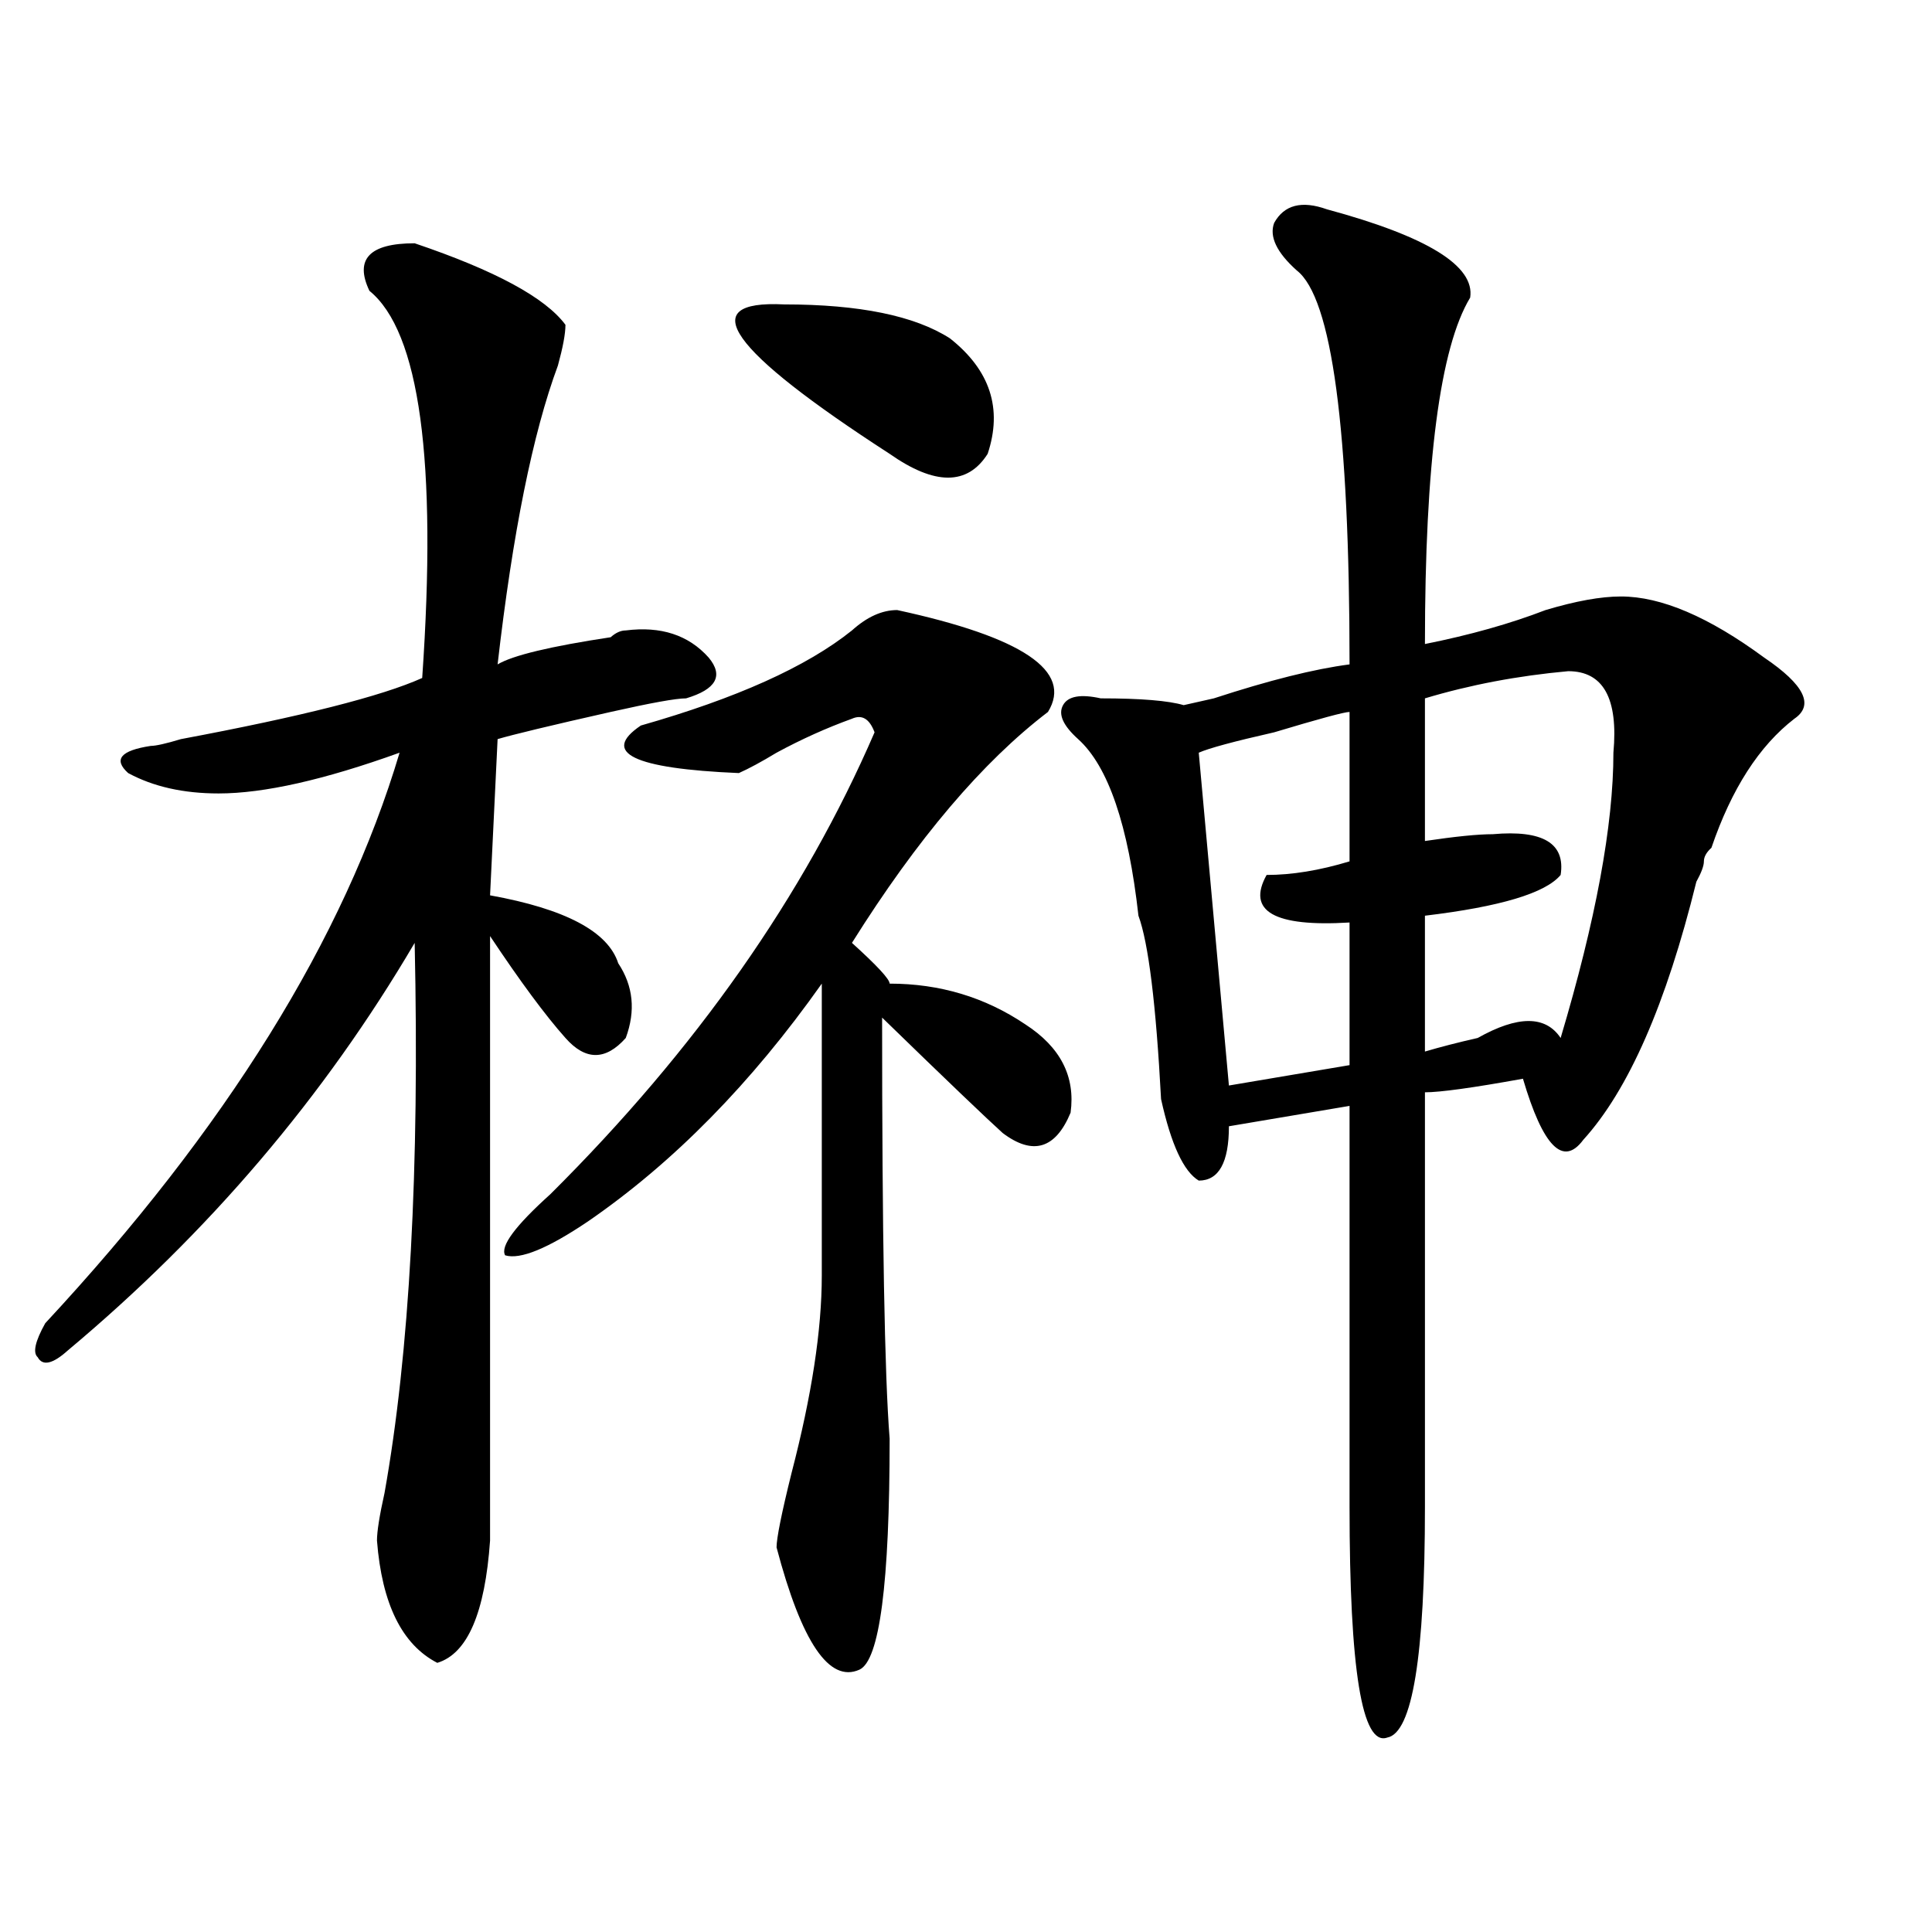
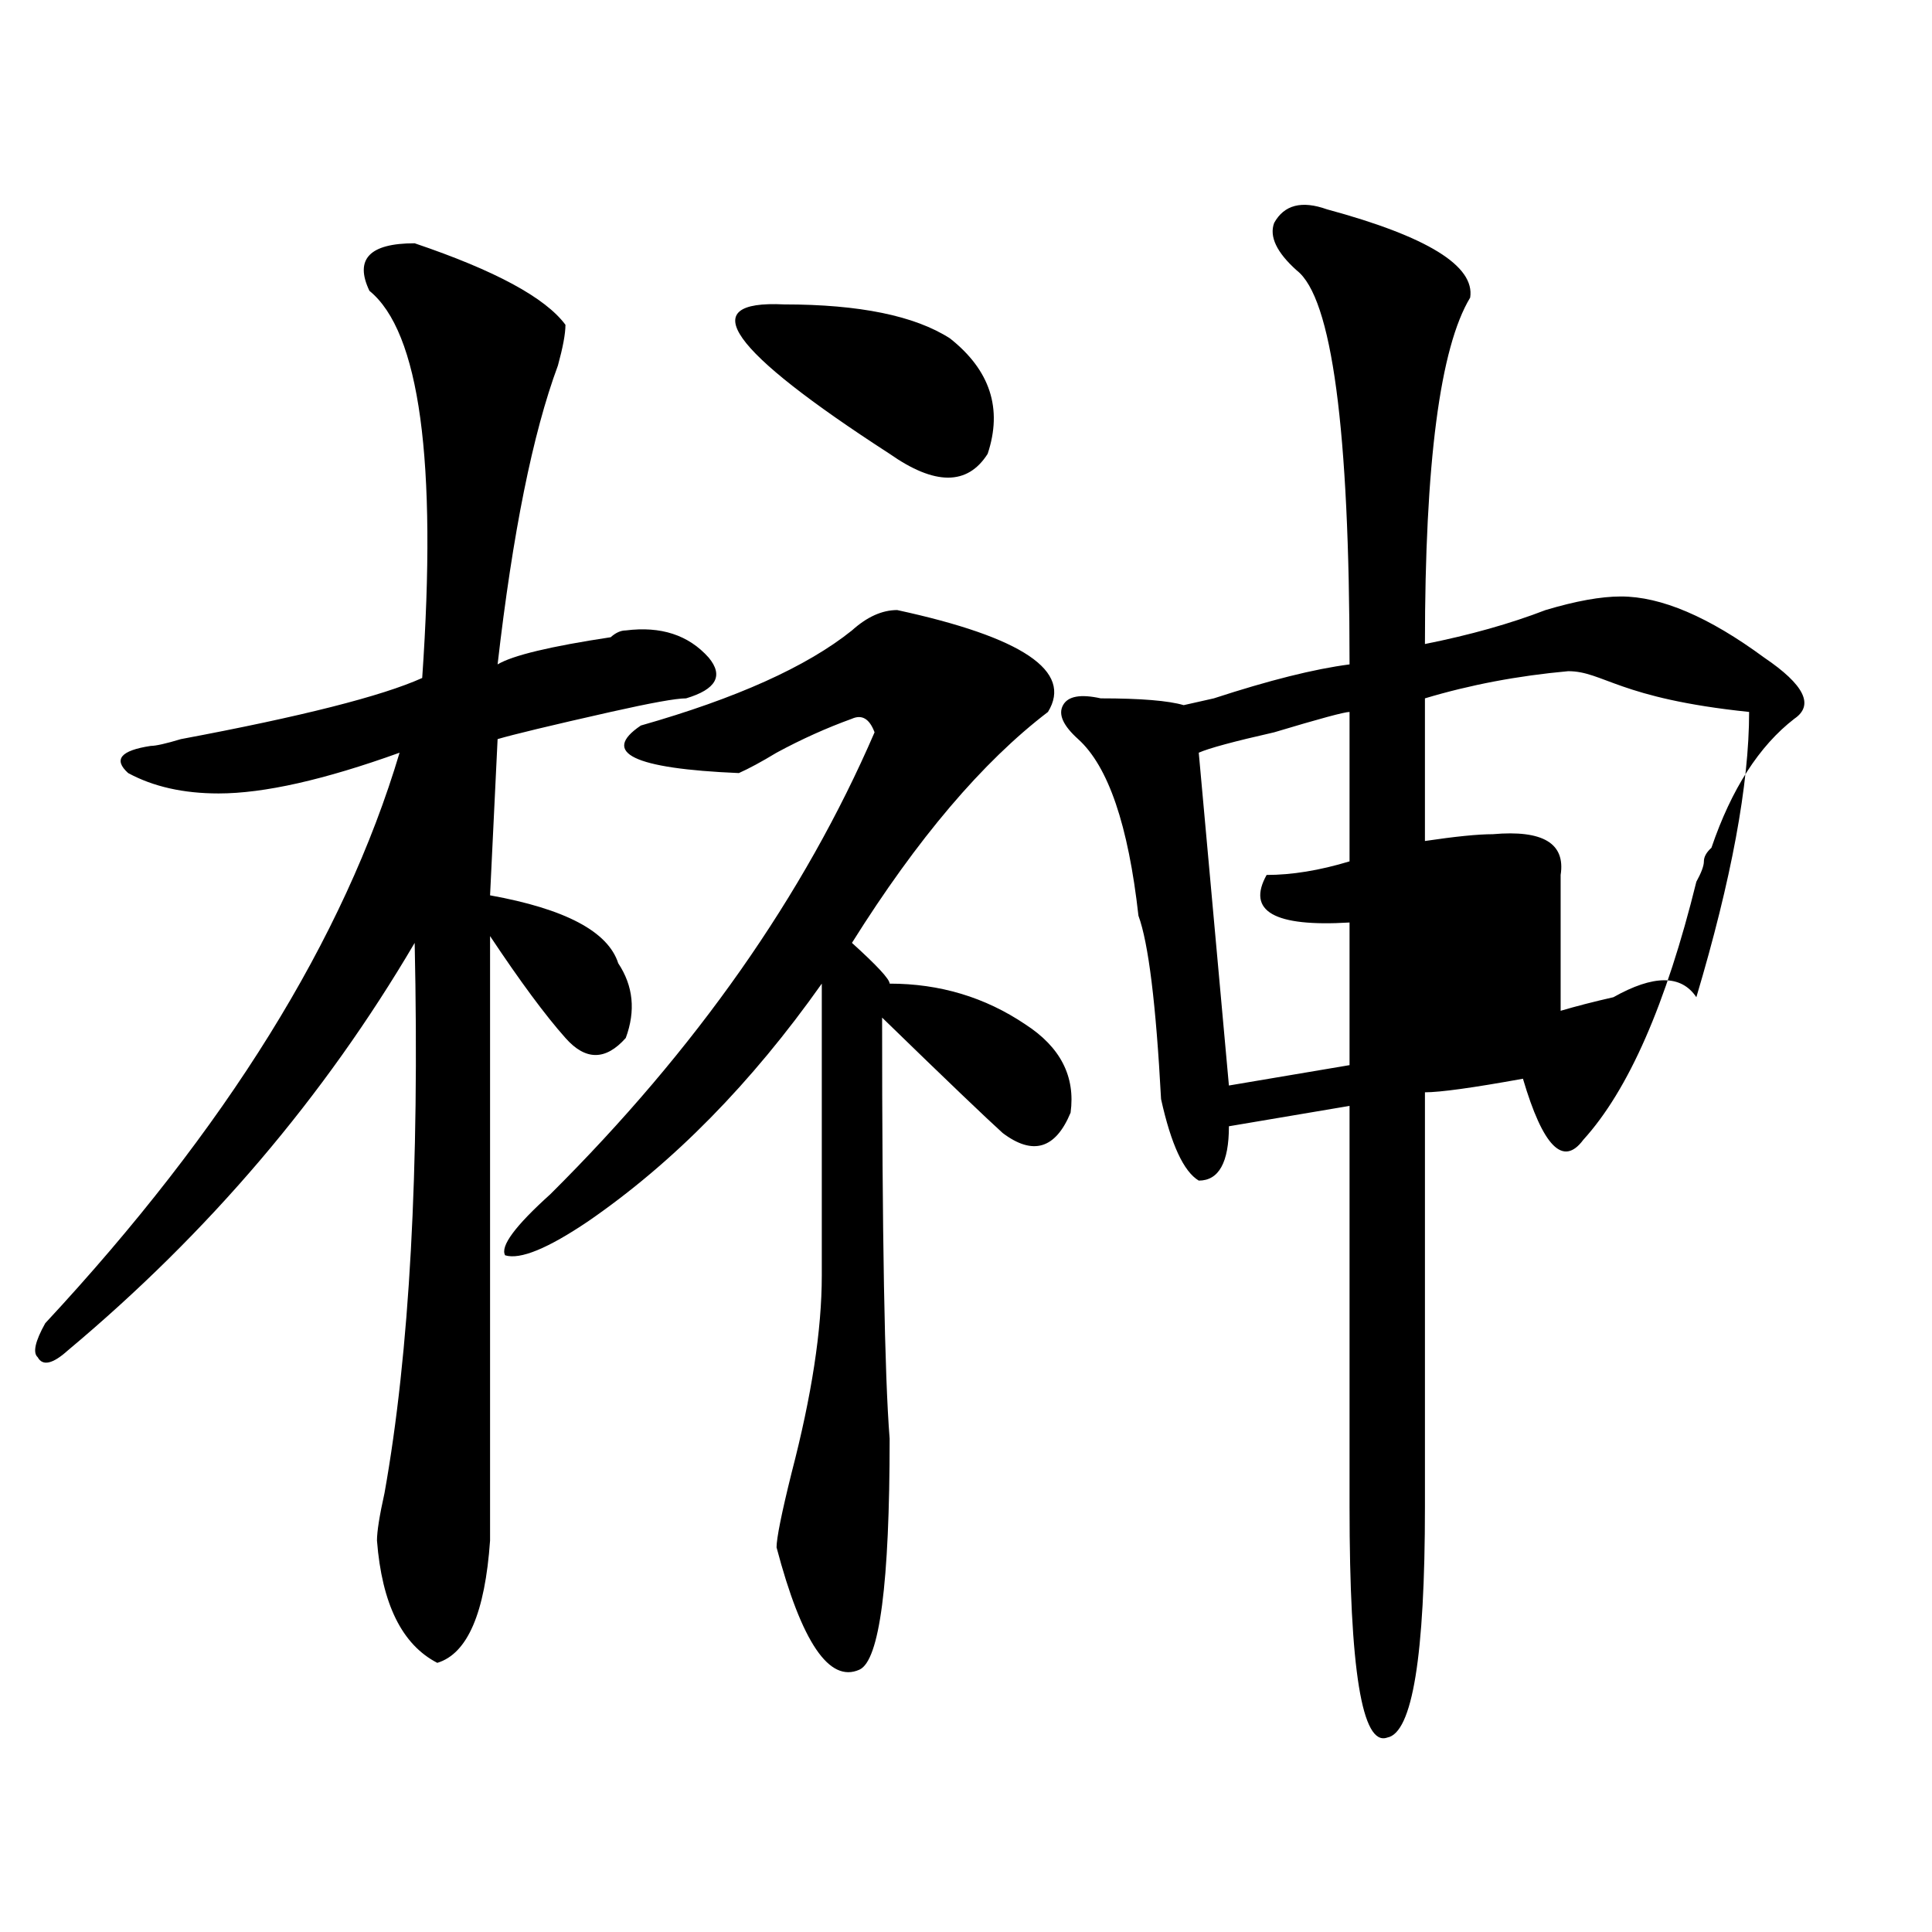
<svg xmlns="http://www.w3.org/2000/svg" version="1.1" id="图层_1" x="0px" y="0px" width="1000px" height="1000px" viewBox="0 0 1000 1000" enable-background="new 0 0 1000 1000" xml:space="preserve">
-   <path d="M214.629,125.922c41.584,14.063,67.62,28.125,78.047,42.188c0,4.724-1.342,11.755-3.902,21.094  c-13.049,35.156-23.414,86.737-31.219,154.688c7.805-4.669,27.316-9.338,58.535-14.063c2.561-2.307,5.183-3.516,7.805-3.516  c18.17-2.307,32.499,2.362,42.926,14.063c7.805,9.394,3.902,16.425-11.707,21.094c-5.244,0-18.231,2.362-39.023,7.031  c-31.219,7.031-50.73,11.756-58.535,14.063l-3.902,80.859c39.023,7.031,61.096,18.787,66.34,35.156  c7.805,11.756,9.085,24.609,3.902,38.672c-10.427,11.756-20.853,11.756-31.219,0c-10.427-11.7-23.414-29.278-39.023-52.734v312.891  c-2.622,37.463-11.707,58.557-27.316,63.281c-18.231-9.394-28.658-30.487-31.219-63.281c0-4.669,1.281-12.854,3.902-24.609  c12.988-72.619,18.17-167.541,15.609-284.766C167.801,567.737,107.925,638.05,35.122,698.969c-7.805,7.031-13.049,8.24-15.609,3.516  c-2.622-2.307-1.342-8.185,3.902-17.578c93.656-100.744,154.752-199.182,183.41-295.313c-39.023,14.063-70.242,21.094-93.656,21.094  c-18.231,0-33.841-3.516-46.828-10.547c-7.805-7.031-3.902-11.7,11.707-14.063c2.561,0,7.805-1.153,15.609-3.516  c62.438-11.7,104.022-22.247,124.875-31.641c7.805-112.5-1.342-179.297-27.316-200.391  C183.411,134.161,191.215,125.922,214.629,125.922z M464.379,315.766c64.998,14.063,91.034,31.641,78.047,52.734  c-33.841,25.818-67.681,65.644-101.461,119.531c12.988,11.756,19.512,18.787,19.512,21.094c25.975,0,49.389,7.031,70.242,21.094  c18.17,11.756,25.975,26.972,23.414,45.703c-7.805,18.787-19.512,22.303-35.121,10.547c-7.805-7.031-28.658-26.916-62.438-59.766  c0,112.5,1.281,185.175,3.902,217.969c0,74.981-5.244,114.807-15.609,119.531c-15.609,7.031-29.938-14.063-42.926-63.281  c0-4.669,2.561-17.578,7.805-38.672c10.365-39.825,15.609-73.828,15.609-101.953c0-44.494,0-94.922,0-151.172  c-36.463,51.581-76.766,92.615-120.973,123.047c-20.853,14.063-35.121,19.94-42.926,17.578c-2.622-4.669,5.183-15.216,23.414-31.641  c75.425-74.981,131.338-154.688,167.801-239.063c-2.622-7.031-6.524-9.338-11.707-7.031c-13.049,4.725-26.036,10.547-39.023,17.578  c-7.805,4.725-14.329,8.24-19.512,10.547c-54.633-2.307-71.584-10.547-50.73-24.609c49.389-14.063,85.852-30.432,109.266-49.219  C448.77,319.281,456.575,315.766,464.379,315.766z M491.696,175.141c20.792,16.425,27.316,36.364,19.512,59.766  c-10.427,16.425-27.316,16.425-50.73,0c-83.291-53.888-101.461-79.651-54.633-77.344  C444.868,157.563,473.465,163.44,491.696,175.141z M686.813,108.344c52.011,14.063,76.705,29.333,74.145,45.703  c-15.609,25.817-23.414,85.583-23.414,179.297c23.414-4.669,44.206-10.547,62.438-17.578c15.609-4.669,28.597-7.031,39.023-7.031  c20.792,0,45.487,10.547,74.145,31.641c20.792,14.063,25.975,24.609,15.609,31.641c-18.231,14.063-32.56,36.365-42.926,66.797  c-2.622,2.362-3.902,4.725-3.902,7.031c0,2.362-1.342,5.878-3.902,10.547c-15.609,63.281-35.121,107.831-58.535,133.594  c-10.427,14.063-20.853,3.516-31.219-31.641c-26.036,4.725-42.926,7.031-50.73,7.031c0,84.375,0,155.896,0,214.453  c0,77.344-6.524,117.169-19.512,119.531c-13.049,4.669-19.512-35.156-19.512-119.531c0-21.094,0-90.197,0-207.422l-62.438,10.547  c0,18.787-5.244,28.125-15.609,28.125c-7.805-4.669-14.329-18.731-19.512-42.188c-2.622-49.219-6.524-80.859-11.707-94.922  c-5.244-46.856-15.609-77.344-31.219-91.406c-7.805-7.031-10.427-12.854-7.805-17.578c2.561-4.669,9.085-5.822,19.512-3.516  c20.792,0,35.121,1.209,42.926,3.516l15.609-3.516c28.597-9.338,52.011-15.216,70.242-17.578  c0-121.839-9.146-189.844-27.316-203.906c-10.427-9.339-14.329-17.578-11.707-24.609  C664.679,106.036,673.764,103.675,686.813,108.344z M698.52,368.5c-2.622,0-15.609,3.516-39.023,10.547  c-20.853,4.725-33.841,8.24-39.023,10.547l15.609,172.266l62.438-10.547v-73.828c-39.023,2.362-53.352-5.822-42.926-24.609  c12.988,0,27.316-2.307,42.926-7.031V368.5z M811.688,347.406c-26.036,2.362-50.73,7.031-74.145,14.063v73.828  c15.609-2.307,27.316-3.516,35.121-3.516c25.975-2.307,37.682,4.725,35.121,21.094c-7.805,9.394-31.219,16.425-70.242,21.094v70.313  c7.805-2.307,16.89-4.669,27.316-7.031c20.792-11.7,35.121-11.7,42.926,0c18.17-60.919,27.316-110.138,27.316-147.656  C837.663,361.469,829.858,347.406,811.688,347.406z" />
+   <path d="M214.629,125.922c41.584,14.063,67.62,28.125,78.047,42.188c0,4.724-1.342,11.755-3.902,21.094  c-13.049,35.156-23.414,86.737-31.219,154.688c7.805-4.669,27.316-9.338,58.535-14.063c2.561-2.307,5.183-3.516,7.805-3.516  c18.17-2.307,32.499,2.362,42.926,14.063c7.805,9.394,3.902,16.425-11.707,21.094c-5.244,0-18.231,2.362-39.023,7.031  c-31.219,7.031-50.73,11.756-58.535,14.063l-3.902,80.859c39.023,7.031,61.096,18.787,66.34,35.156  c7.805,11.756,9.085,24.609,3.902,38.672c-10.427,11.756-20.853,11.756-31.219,0c-10.427-11.7-23.414-29.278-39.023-52.734v312.891  c-2.622,37.463-11.707,58.557-27.316,63.281c-18.231-9.394-28.658-30.487-31.219-63.281c0-4.669,1.281-12.854,3.902-24.609  c12.988-72.619,18.17-167.541,15.609-284.766C167.801,567.737,107.925,638.05,35.122,698.969c-7.805,7.031-13.049,8.24-15.609,3.516  c-2.622-2.307-1.342-8.185,3.902-17.578c93.656-100.744,154.752-199.182,183.41-295.313c-39.023,14.063-70.242,21.094-93.656,21.094  c-18.231,0-33.841-3.516-46.828-10.547c-7.805-7.031-3.902-11.7,11.707-14.063c2.561,0,7.805-1.153,15.609-3.516  c62.438-11.7,104.022-22.247,124.875-31.641c7.805-112.5-1.342-179.297-27.316-200.391  C183.411,134.161,191.215,125.922,214.629,125.922z M464.379,315.766c64.998,14.063,91.034,31.641,78.047,52.734  c-33.841,25.818-67.681,65.644-101.461,119.531c12.988,11.756,19.512,18.787,19.512,21.094c25.975,0,49.389,7.031,70.242,21.094  c18.17,11.756,25.975,26.972,23.414,45.703c-7.805,18.787-19.512,22.303-35.121,10.547c-7.805-7.031-28.658-26.916-62.438-59.766  c0,112.5,1.281,185.175,3.902,217.969c0,74.981-5.244,114.807-15.609,119.531c-15.609,7.031-29.938-14.063-42.926-63.281  c0-4.669,2.561-17.578,7.805-38.672c10.365-39.825,15.609-73.828,15.609-101.953c0-44.494,0-94.922,0-151.172  c-36.463,51.581-76.766,92.615-120.973,123.047c-20.853,14.063-35.121,19.94-42.926,17.578c-2.622-4.669,5.183-15.216,23.414-31.641  c75.425-74.981,131.338-154.688,167.801-239.063c-2.622-7.031-6.524-9.338-11.707-7.031c-13.049,4.725-26.036,10.547-39.023,17.578  c-7.805,4.725-14.329,8.24-19.512,10.547c-54.633-2.307-71.584-10.547-50.73-24.609c49.389-14.063,85.852-30.432,109.266-49.219  C448.77,319.281,456.575,315.766,464.379,315.766z M491.696,175.141c20.792,16.425,27.316,36.364,19.512,59.766  c-10.427,16.425-27.316,16.425-50.73,0c-83.291-53.888-101.461-79.651-54.633-77.344  C444.868,157.563,473.465,163.44,491.696,175.141z M686.813,108.344c52.011,14.063,76.705,29.333,74.145,45.703  c-15.609,25.817-23.414,85.583-23.414,179.297c23.414-4.669,44.206-10.547,62.438-17.578c15.609-4.669,28.597-7.031,39.023-7.031  c20.792,0,45.487,10.547,74.145,31.641c20.792,14.063,25.975,24.609,15.609,31.641c-18.231,14.063-32.56,36.365-42.926,66.797  c-2.622,2.362-3.902,4.725-3.902,7.031c0,2.362-1.342,5.878-3.902,10.547c-15.609,63.281-35.121,107.831-58.535,133.594  c-10.427,14.063-20.853,3.516-31.219-31.641c-26.036,4.725-42.926,7.031-50.73,7.031c0,84.375,0,155.896,0,214.453  c0,77.344-6.524,117.169-19.512,119.531c-13.049,4.669-19.512-35.156-19.512-119.531c0-21.094,0-90.197,0-207.422l-62.438,10.547  c0,18.787-5.244,28.125-15.609,28.125c-7.805-4.669-14.329-18.731-19.512-42.188c-2.622-49.219-6.524-80.859-11.707-94.922  c-5.244-46.856-15.609-77.344-31.219-91.406c-7.805-7.031-10.427-12.854-7.805-17.578c2.561-4.669,9.085-5.822,19.512-3.516  c20.792,0,35.121,1.209,42.926,3.516l15.609-3.516c28.597-9.338,52.011-15.216,70.242-17.578  c0-121.839-9.146-189.844-27.316-203.906c-10.427-9.339-14.329-17.578-11.707-24.609  C664.679,106.036,673.764,103.675,686.813,108.344z M698.52,368.5c-2.622,0-15.609,3.516-39.023,10.547  c-20.853,4.725-33.841,8.24-39.023,10.547l15.609,172.266l62.438-10.547v-73.828c-39.023,2.362-53.352-5.822-42.926-24.609  c12.988,0,27.316-2.307,42.926-7.031V368.5z M811.688,347.406c-26.036,2.362-50.73,7.031-74.145,14.063v73.828  c15.609-2.307,27.316-3.516,35.121-3.516c25.975-2.307,37.682,4.725,35.121,21.094v70.313  c7.805-2.307,16.89-4.669,27.316-7.031c20.792-11.7,35.121-11.7,42.926,0c18.17-60.919,27.316-110.138,27.316-147.656  C837.663,361.469,829.858,347.406,811.688,347.406z" />
</svg>